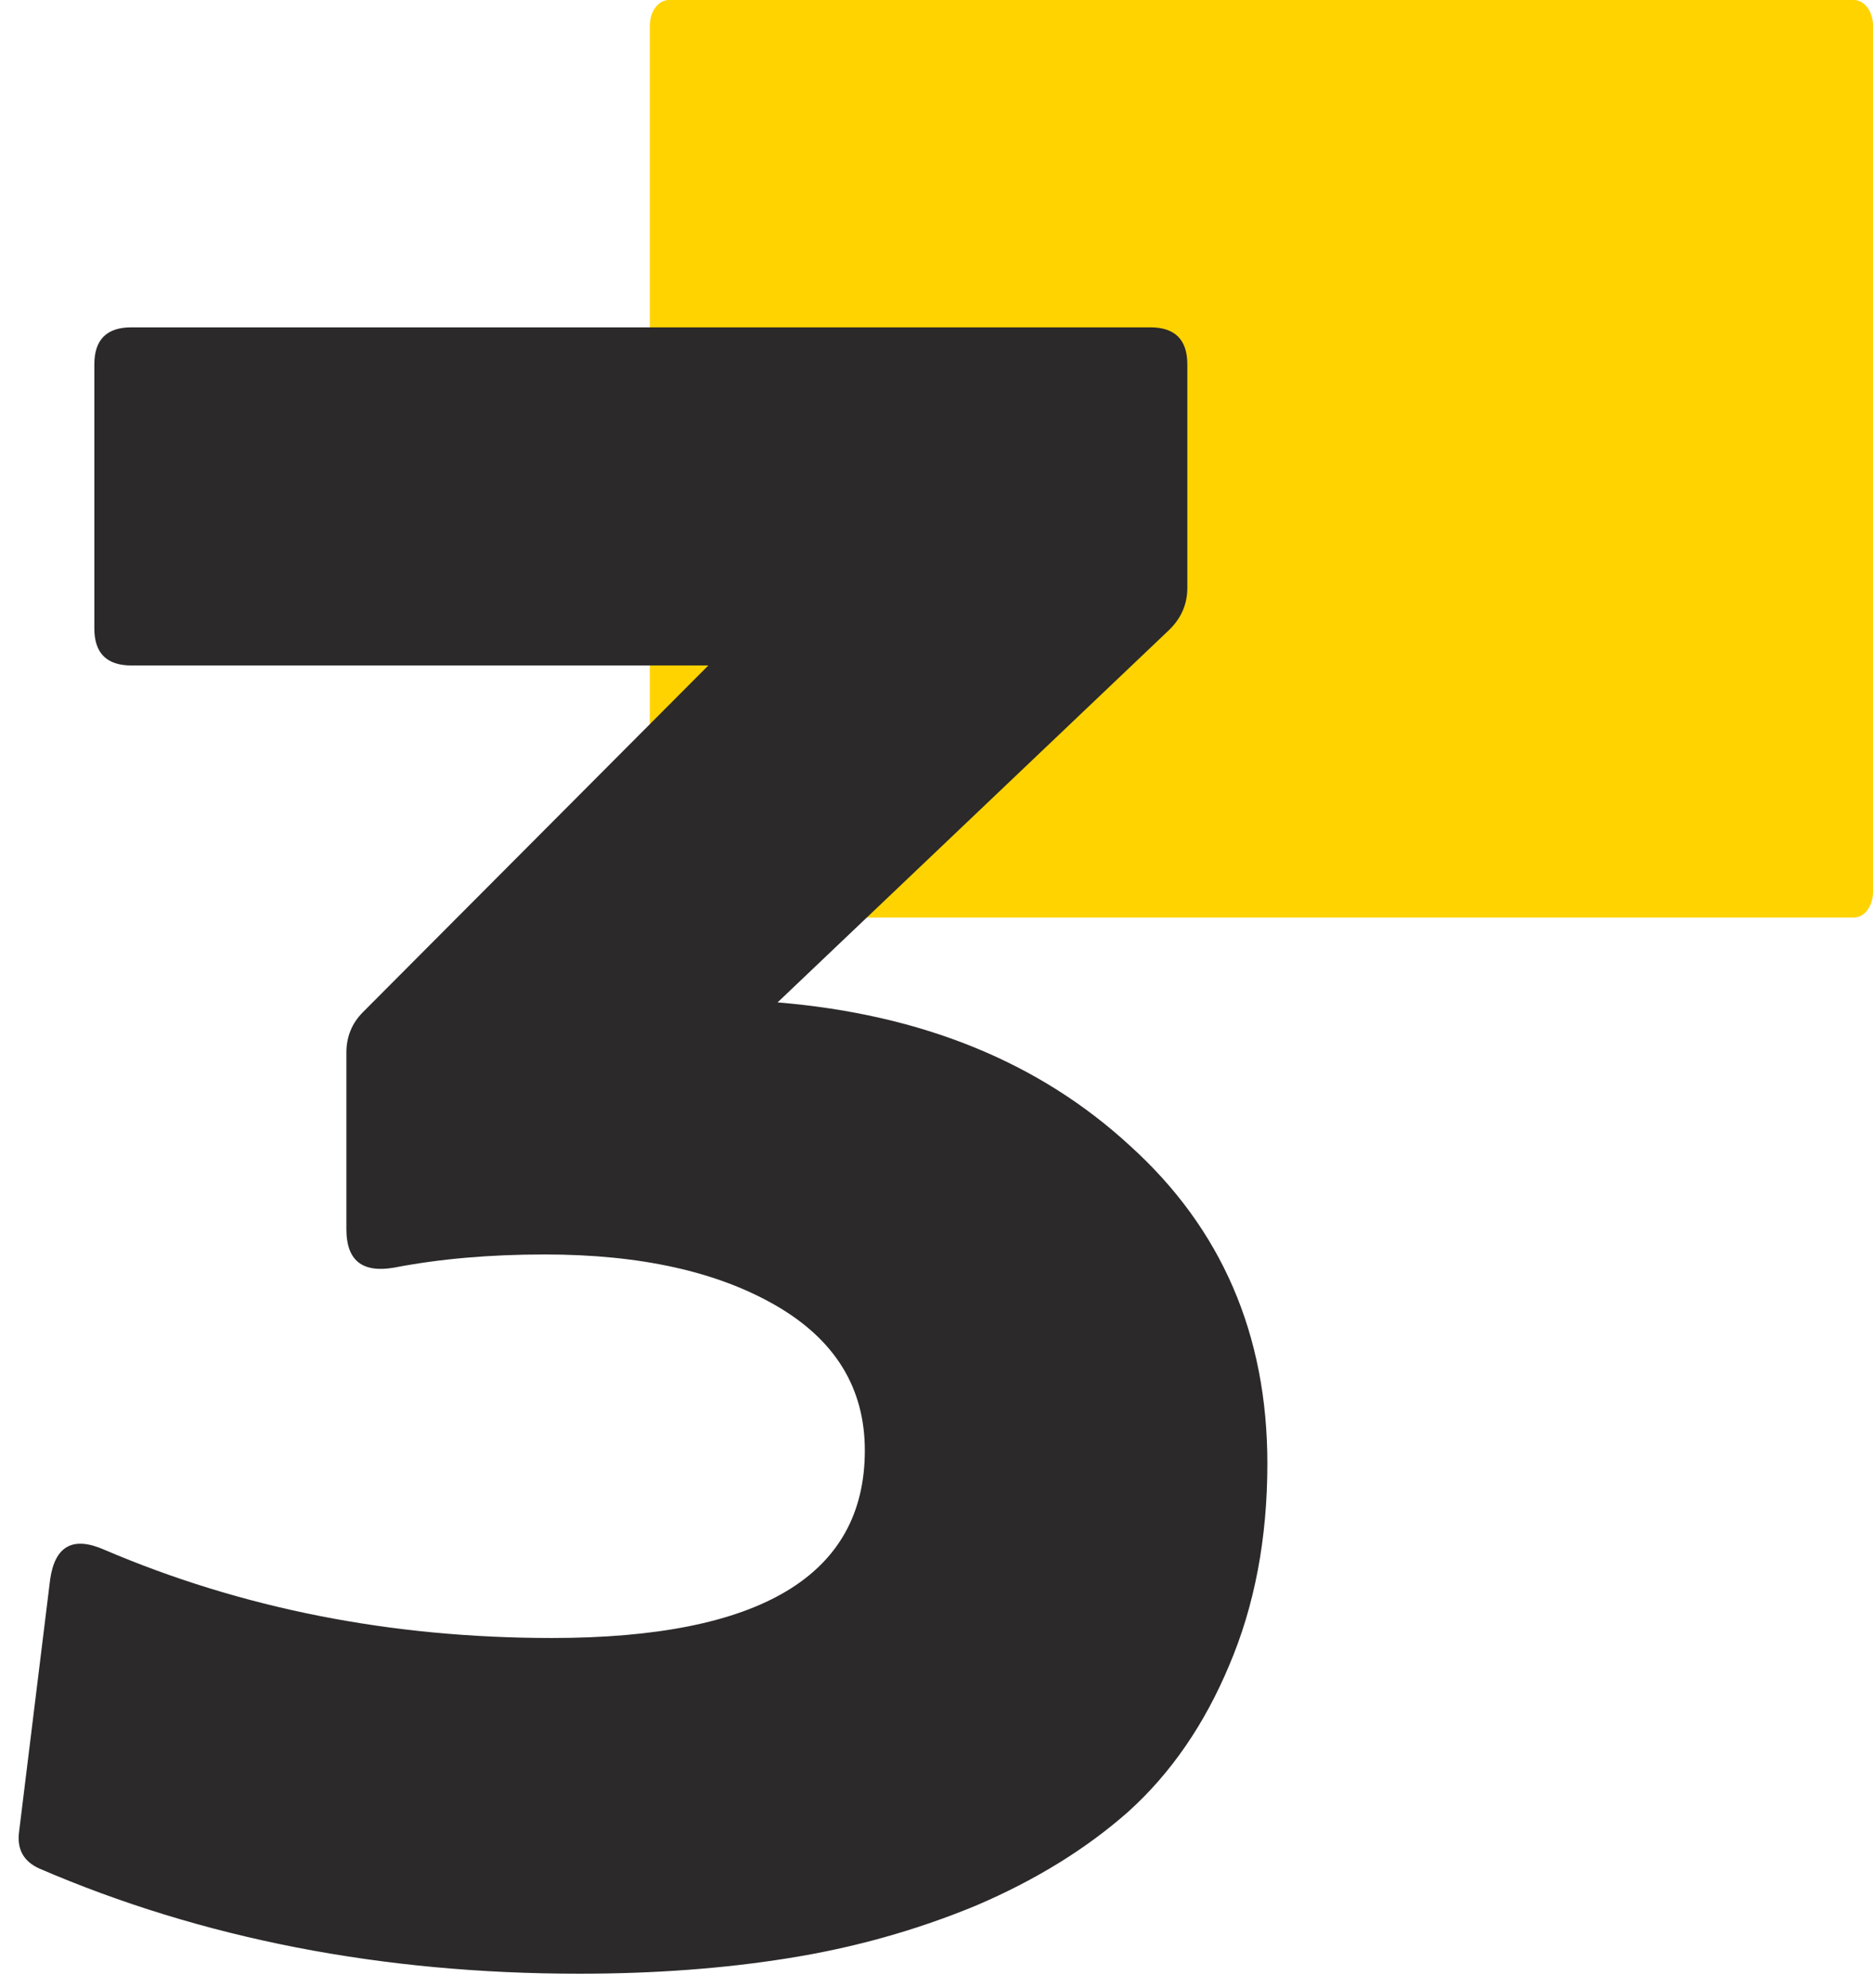
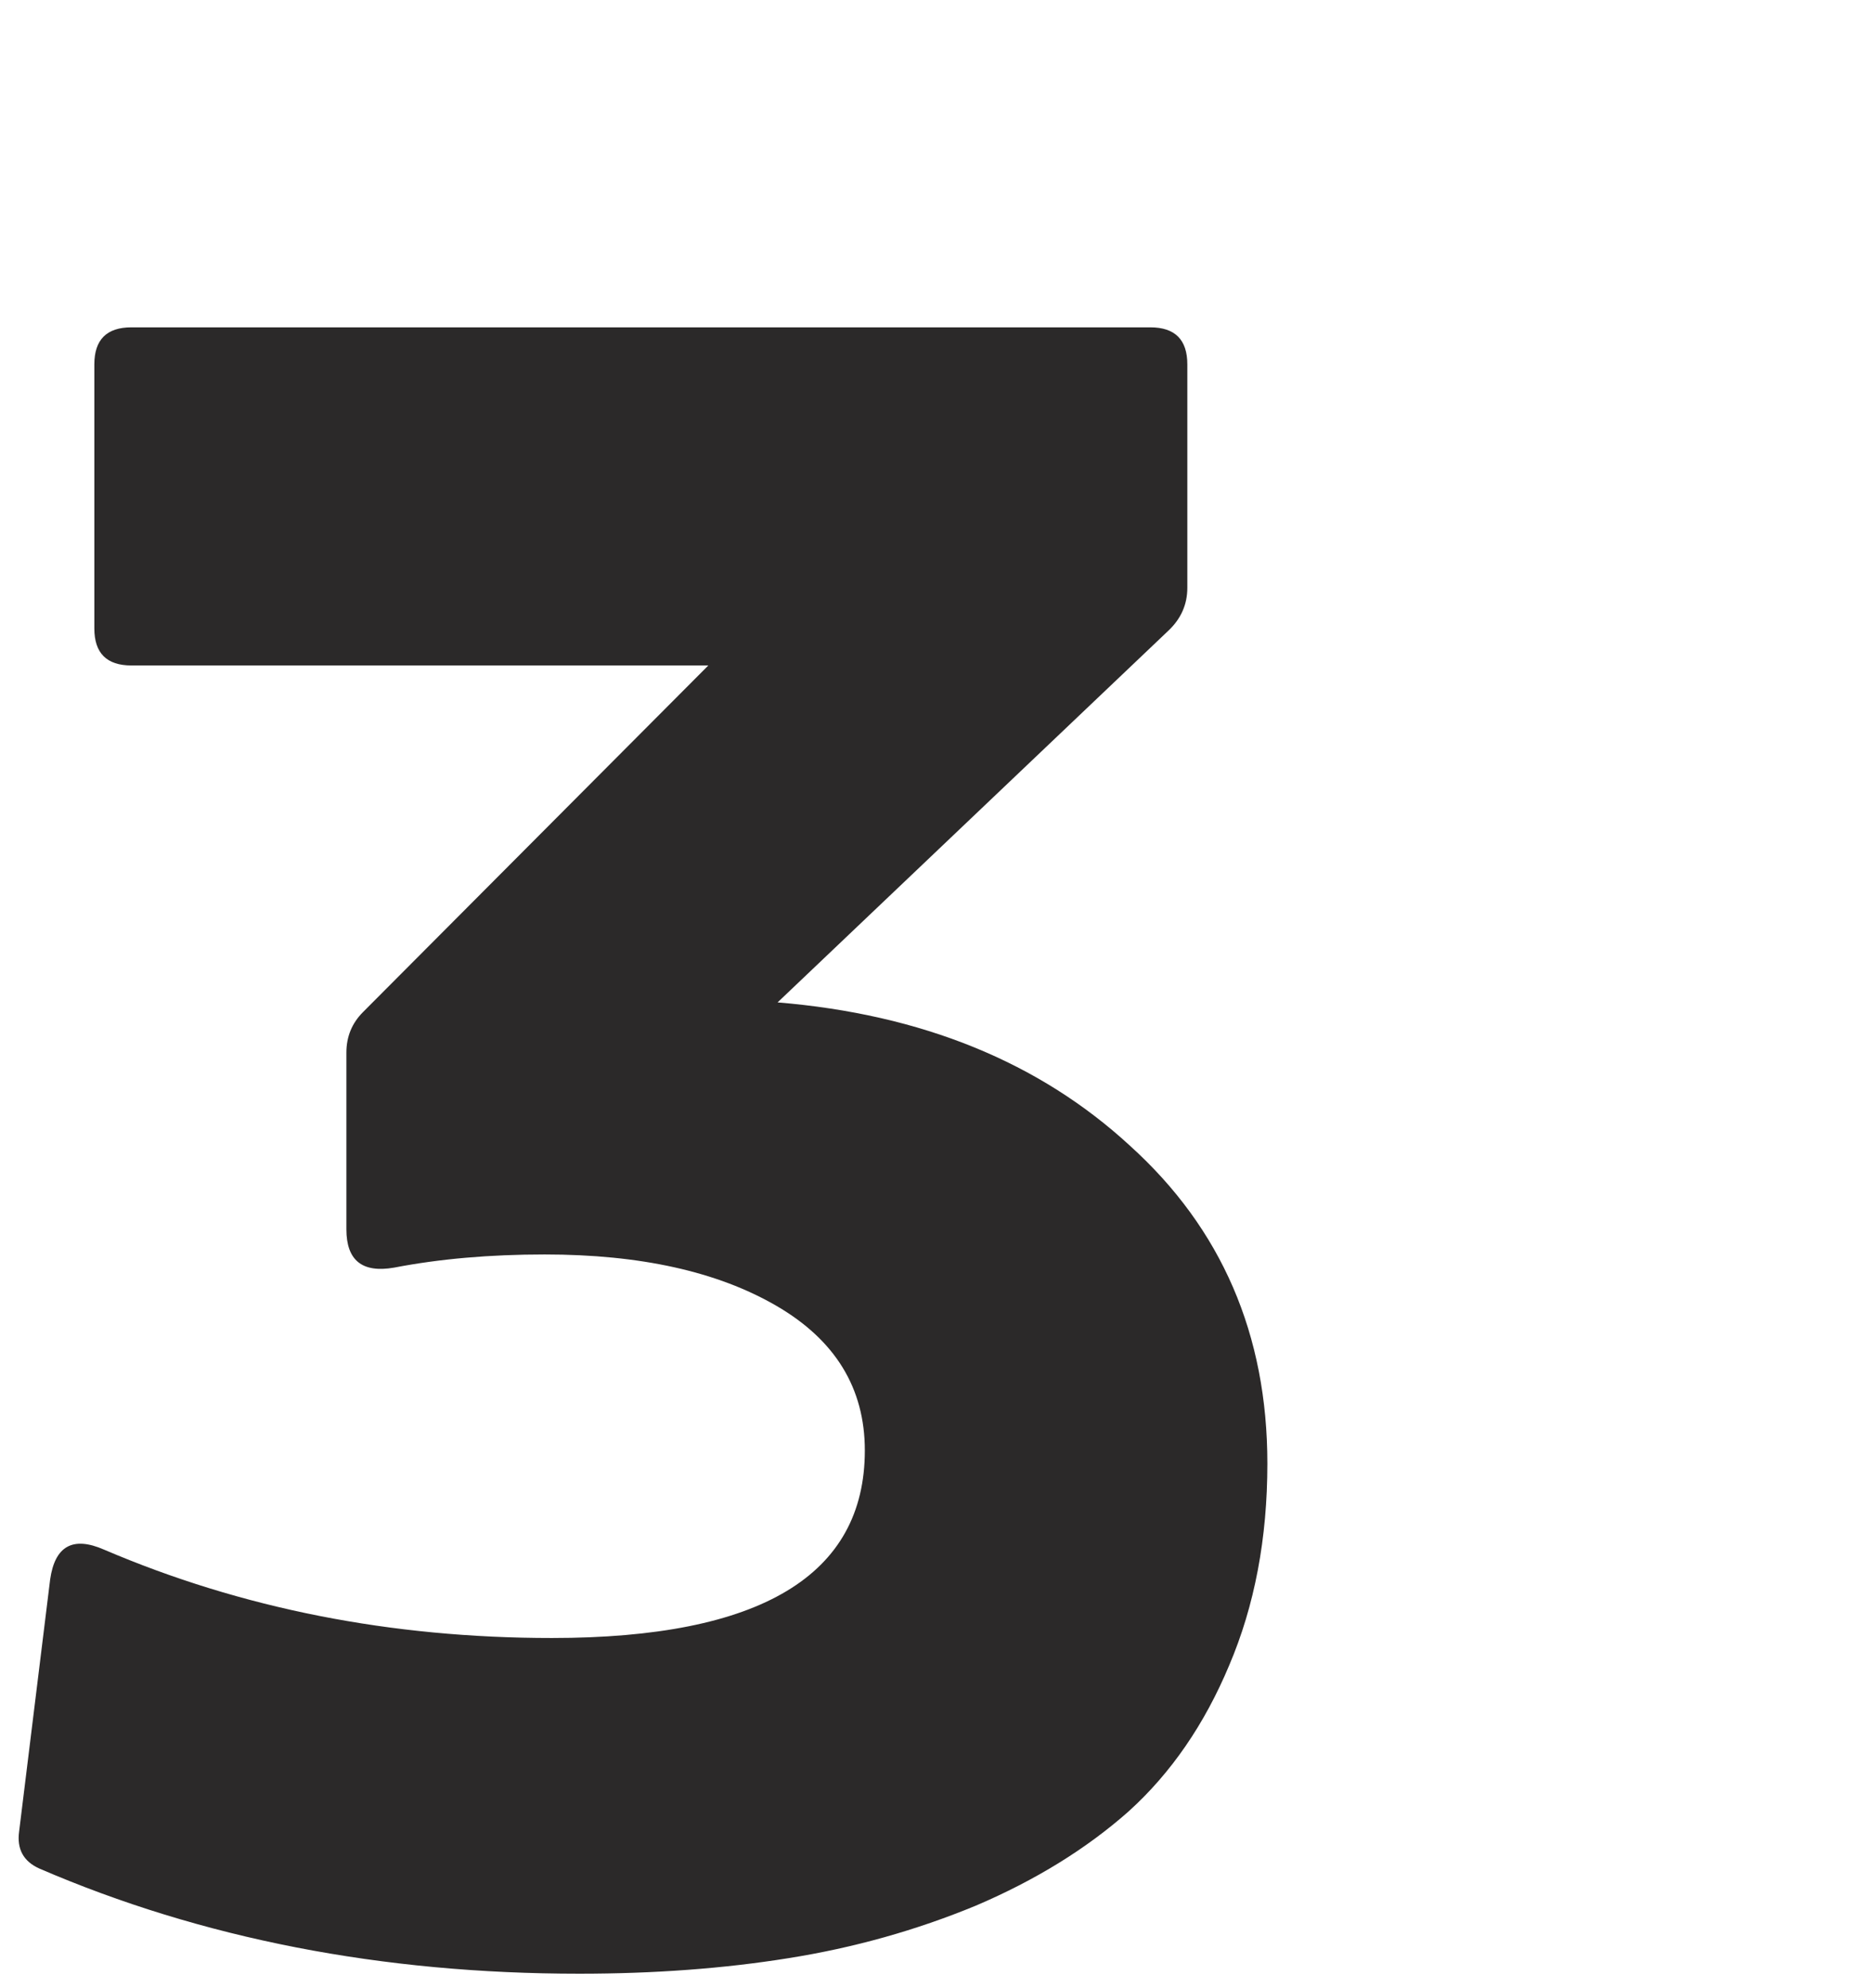
<svg xmlns="http://www.w3.org/2000/svg" width="49" height="52" viewBox="0 0 49 52" fill="none">
-   <path d="M17 0.667V23.333C17 23.701 17.224 24 17.5 24H48.5C48.776 24 49 23.701 49 23.333V0.667C49 0.299 48.776 0 48.5 0H17.5C17.224 0 17 0.299 17 0.667Z" fill="#FFD300" />
  <path d="M9.062 32.156V27.531C9.062 27.115 9.208 26.76 9.5 26.469L18.531 17.406H3.437C2.791 17.406 2.468 17.083 2.468 16.438V9.531C2.468 8.885 2.791 8.562 3.437 8.562H30.093C30.739 8.562 31.062 8.885 31.062 9.531V15.375C31.062 15.812 30.895 16.188 30.562 16.5L20.343 26.219C24.114 26.531 27.187 27.781 29.562 29.969C31.958 32.135 33.156 34.906 33.156 38.281C33.156 40.24 32.822 42 32.156 43.562C31.51 45.104 30.635 46.375 29.531 47.375C28.427 48.354 27.093 49.177 25.531 49.844C23.968 50.49 22.333 50.948 20.625 51.219C18.937 51.49 17.114 51.625 15.156 51.625C9.989 51.625 5.281 50.708 1.031 48.875C0.614 48.688 0.437 48.365 0.5 47.906L1.312 41.312C1.437 40.438 1.906 40.177 2.718 40.531C6.322 42.073 10.229 42.844 14.437 42.844C19.895 42.844 22.625 41.208 22.625 37.938C22.625 36.312 21.854 35.052 20.312 34.156C18.77 33.26 16.75 32.812 14.249 32.812C12.812 32.812 11.499 32.927 10.312 33.156C9.479 33.302 9.062 32.969 9.062 32.156Z" fill="#2B2929" />
</svg>